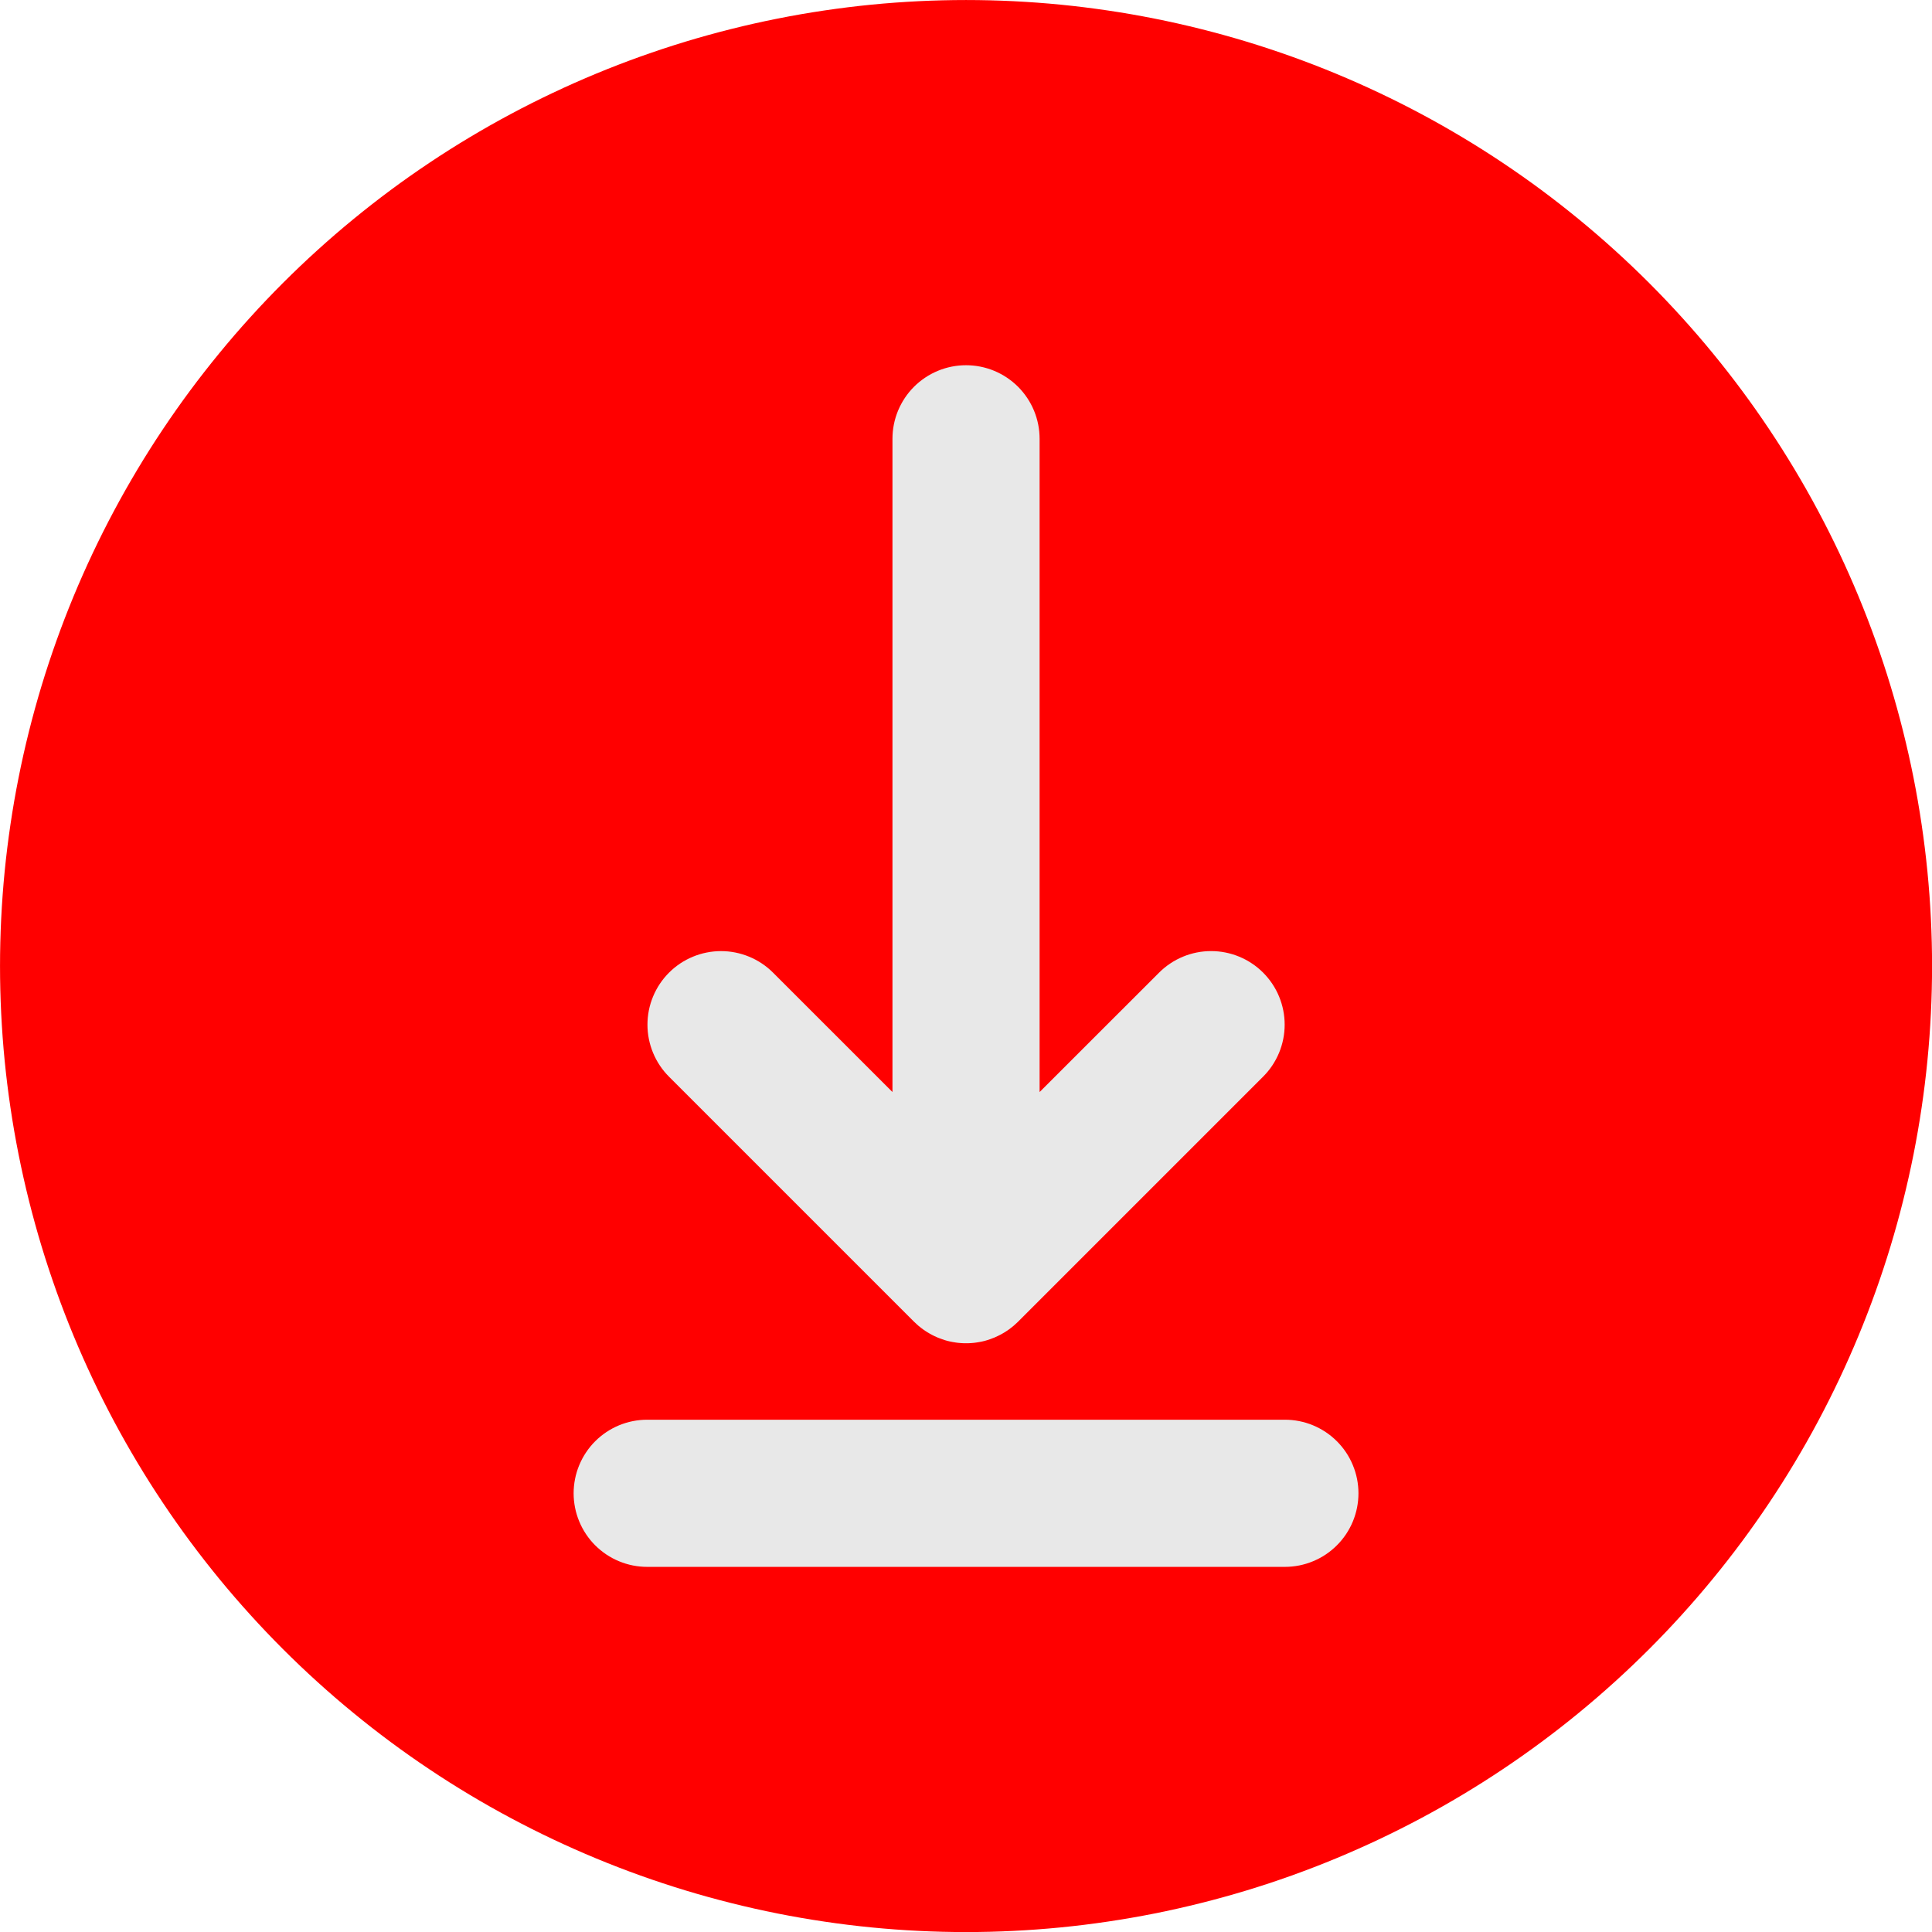
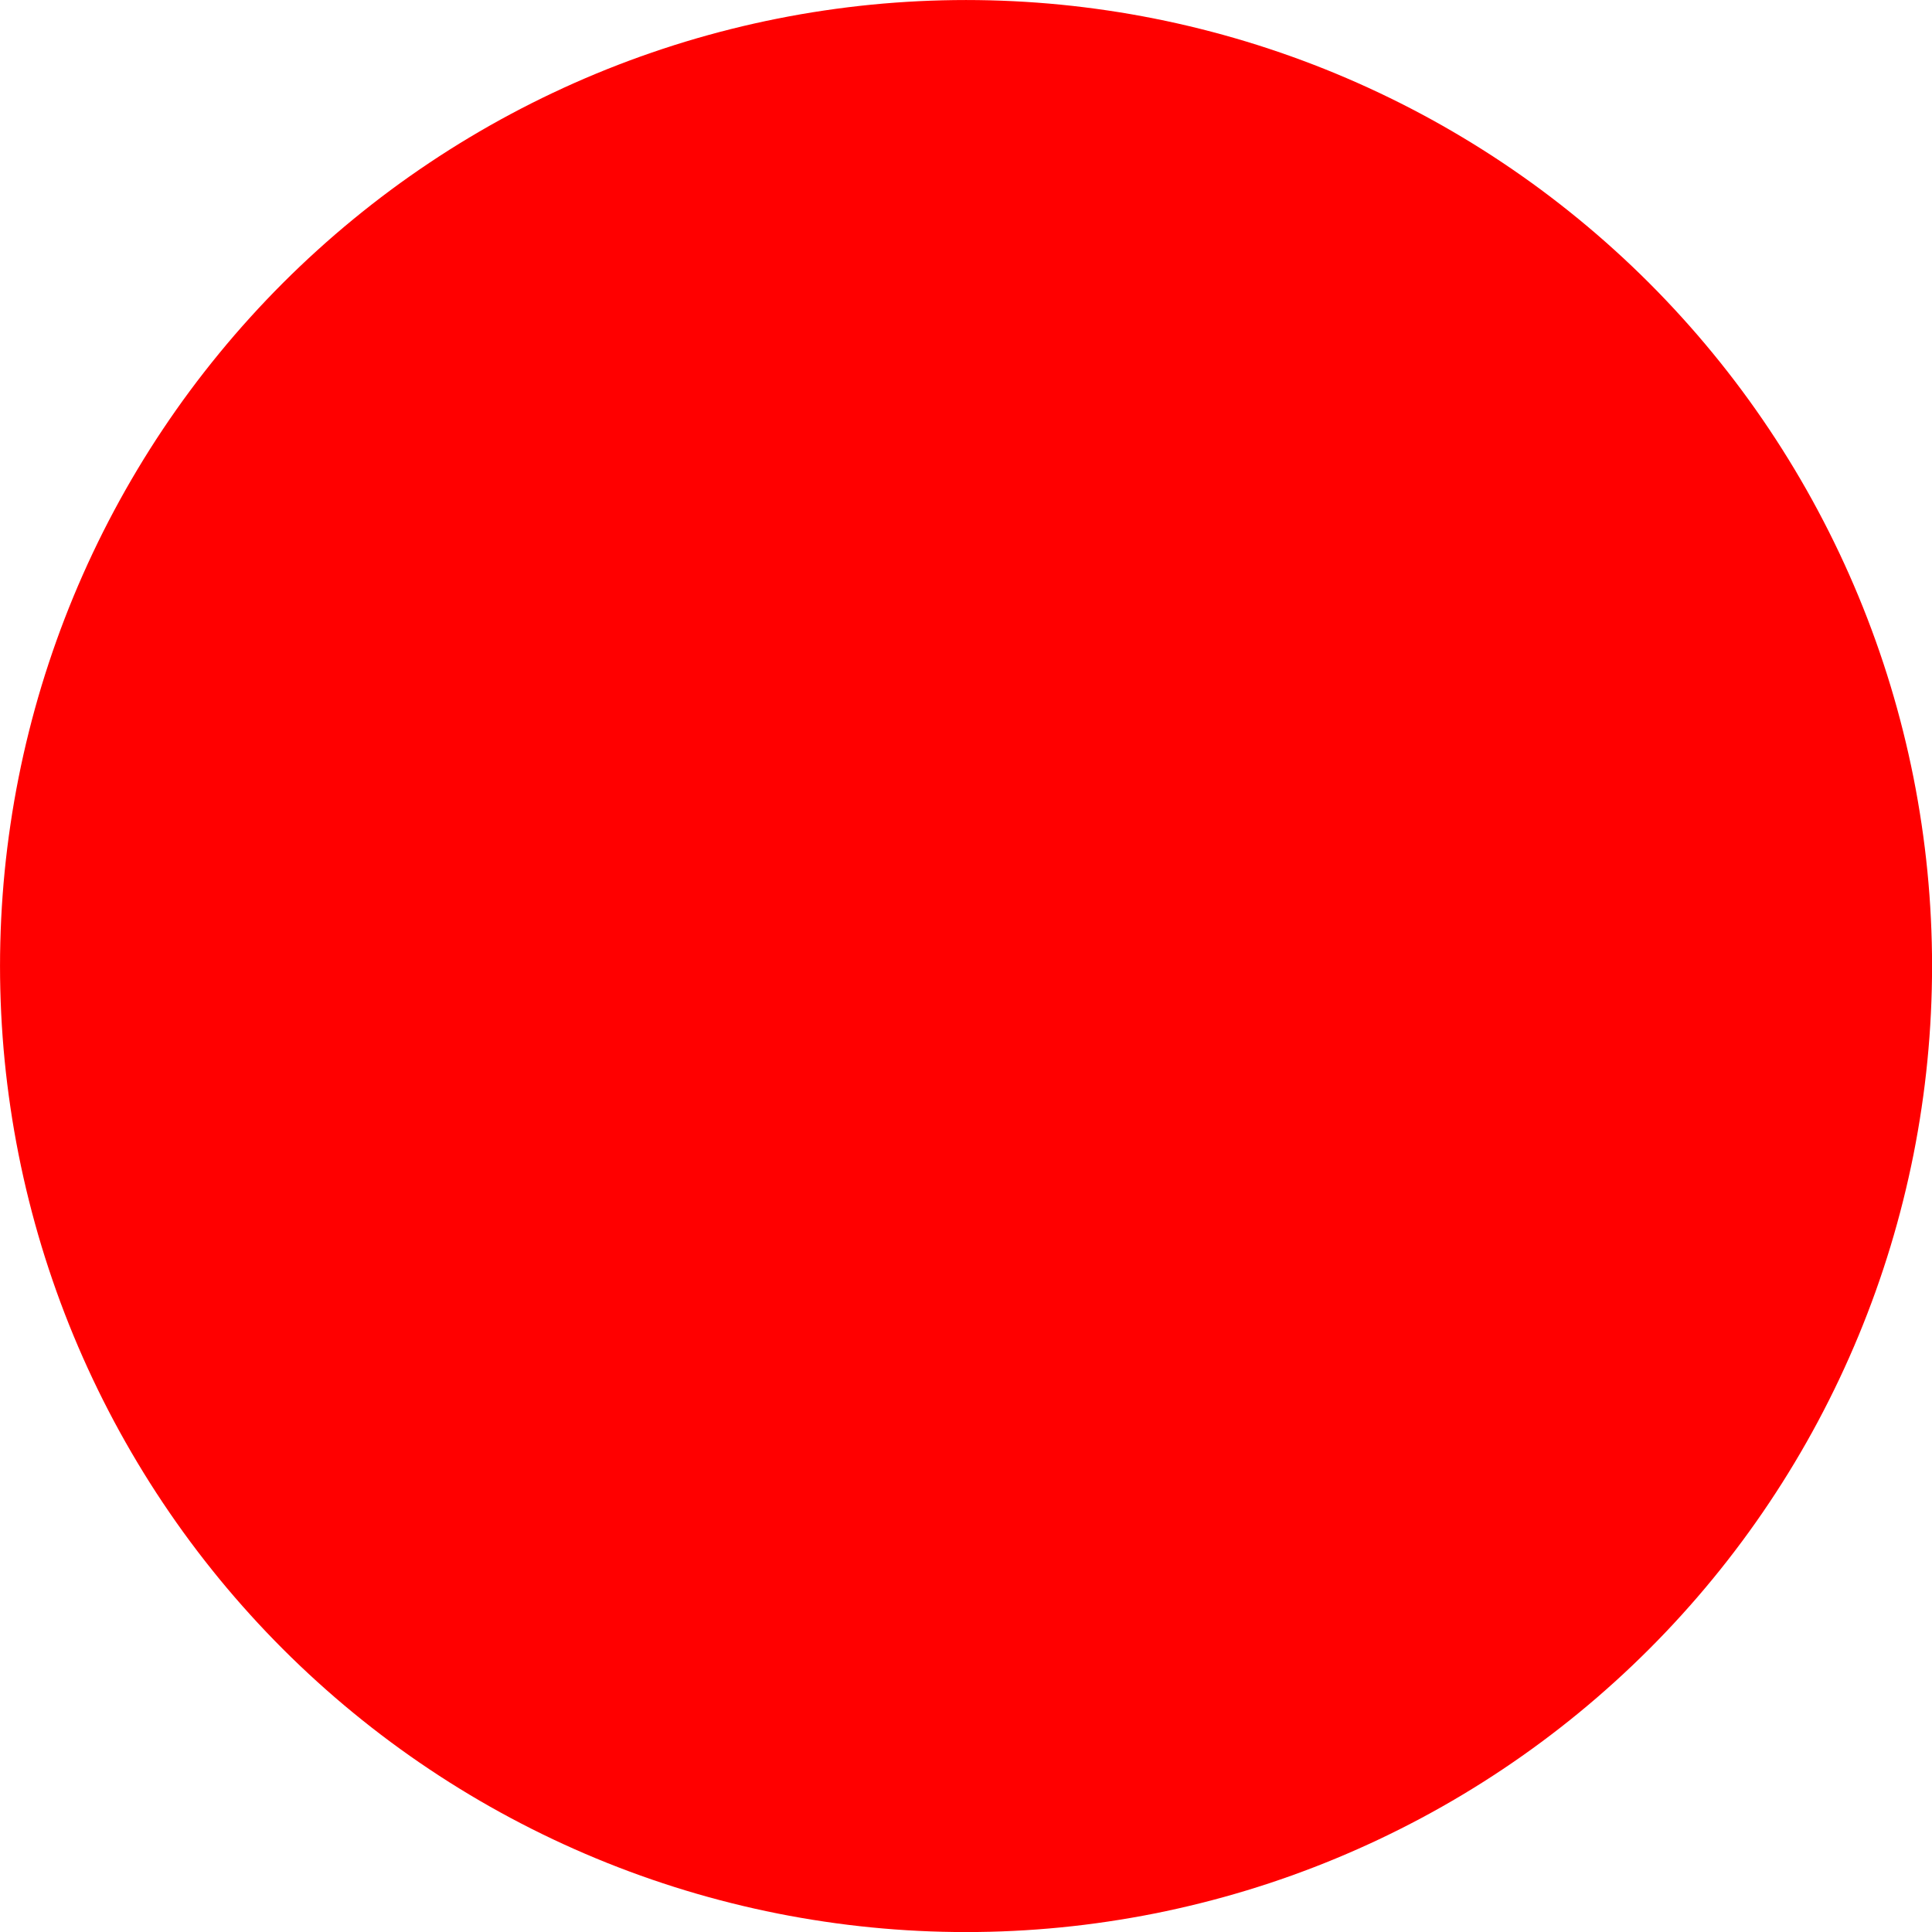
<svg xmlns="http://www.w3.org/2000/svg" width="500" zoomAndPan="magnify" viewBox="0 0 375 375" height="500" preserveAspectRatio="xMidYMid meet" version="1.2">
  <g id="db898baa05">
    <path style=" stroke:none;fill-rule:nonzero;fill:#ff0000;fill-opacity:1;" d="M 375.012 187.508 C 375.012 190.578 374.938 193.645 374.785 196.707 C 374.637 199.773 374.41 202.832 374.109 205.887 C 373.809 208.941 373.434 211.984 372.98 215.02 C 372.531 218.055 372.008 221.078 371.41 224.09 C 370.809 227.098 370.137 230.09 369.391 233.066 C 368.648 236.043 367.828 239 366.938 241.938 C 366.047 244.875 365.086 247.785 364.051 250.676 C 363.016 253.566 361.914 256.426 360.738 259.262 C 359.562 262.098 358.32 264.902 357.008 267.676 C 355.695 270.449 354.316 273.191 352.871 275.898 C 351.426 278.602 349.914 281.273 348.336 283.902 C 346.758 286.535 345.117 289.129 343.41 291.68 C 341.707 294.23 339.941 296.738 338.113 299.203 C 336.285 301.668 334.398 304.086 332.449 306.457 C 330.504 308.832 328.5 311.152 326.438 313.426 C 324.379 315.703 322.262 317.922 320.094 320.094 C 317.922 322.262 315.703 324.379 313.426 326.438 C 311.152 328.5 308.832 330.504 306.461 332.449 C 304.086 334.398 301.668 336.285 299.203 338.113 C 296.738 339.941 294.23 341.707 291.68 343.41 C 289.129 345.117 286.535 346.758 283.902 348.336 C 281.273 349.914 278.602 351.426 275.898 352.871 C 273.191 354.316 270.449 355.695 267.676 357.008 C 264.902 358.32 262.098 359.562 259.262 360.738 C 256.426 361.914 253.566 363.016 250.676 364.051 C 247.785 365.086 244.875 366.047 241.938 366.938 C 239 367.828 236.043 368.648 233.066 369.391 C 230.09 370.137 227.098 370.809 224.09 371.41 C 221.078 372.008 218.055 372.531 215.02 372.98 C 211.984 373.434 208.941 373.809 205.887 374.109 C 202.832 374.41 199.773 374.637 196.707 374.785 C 193.645 374.938 190.578 375.012 187.508 375.012 C 184.441 375.012 181.371 374.938 178.309 374.785 C 175.242 374.637 172.184 374.41 169.129 374.109 C 166.074 373.809 163.031 373.434 159.996 372.98 C 156.961 372.531 153.938 372.008 150.93 371.41 C 147.918 370.809 144.926 370.137 141.949 369.391 C 138.973 368.648 136.016 367.828 133.078 366.938 C 130.141 366.047 127.23 365.086 124.34 364.051 C 121.449 363.016 118.59 361.914 115.754 360.738 C 112.918 359.562 110.113 358.32 107.34 357.008 C 104.566 355.695 101.824 354.316 99.121 352.871 C 96.414 351.426 93.746 349.914 91.113 348.336 C 88.48 346.758 85.887 345.117 83.336 343.41 C 80.785 341.707 78.277 339.941 75.812 338.113 C 73.348 336.285 70.93 334.398 68.559 332.449 C 66.184 330.504 63.863 328.5 61.59 326.438 C 59.316 324.379 57.094 322.262 54.922 320.094 C 52.754 317.922 50.637 315.703 48.578 313.426 C 46.516 311.152 44.512 308.832 42.566 306.461 C 40.621 304.086 38.73 301.668 36.902 299.203 C 35.074 296.738 33.309 294.23 31.605 291.68 C 29.898 289.129 28.258 286.535 26.68 283.902 C 25.105 281.273 23.59 278.602 22.145 275.898 C 20.699 273.191 19.32 270.449 18.008 267.676 C 16.695 264.902 15.453 262.098 14.277 259.262 C 13.102 256.426 12 253.566 10.965 250.676 C 9.934 247.785 8.969 244.875 8.078 241.938 C 7.188 239 6.371 236.043 5.625 233.066 C 4.879 230.09 4.207 227.098 3.609 224.09 C 3.008 221.078 2.484 218.055 2.035 215.02 C 1.586 211.984 1.207 208.941 0.906 205.887 C 0.605 202.832 0.383 199.773 0.23 196.707 C 0.082 193.645 0.004 190.578 0.004 187.508 C 0.004 184.441 0.082 181.371 0.23 178.309 C 0.383 175.242 0.605 172.184 0.906 169.129 C 1.207 166.074 1.586 163.031 2.035 159.996 C 2.484 156.961 3.008 153.938 3.609 150.93 C 4.207 147.918 4.879 144.926 5.625 141.949 C 6.371 138.973 7.188 136.016 8.078 133.078 C 8.969 130.141 9.934 127.23 10.965 124.34 C 12 121.449 13.102 118.59 14.277 115.754 C 15.453 112.918 16.695 110.113 18.008 107.34 C 19.32 104.566 20.699 101.824 22.145 99.121 C 23.59 96.414 25.105 93.746 26.68 91.113 C 28.258 88.48 29.898 85.887 31.605 83.336 C 33.309 80.785 35.074 78.277 36.902 75.812 C 38.73 73.348 40.621 70.93 42.566 68.559 C 44.512 66.184 46.516 63.863 48.578 61.59 C 50.637 59.316 52.754 57.094 54.922 54.922 C 57.094 52.754 59.316 50.637 61.59 48.578 C 63.863 46.516 66.184 44.512 68.559 42.566 C 70.93 40.621 73.348 38.73 75.812 36.902 C 78.277 35.074 80.785 33.309 83.336 31.605 C 85.887 29.898 88.48 28.258 91.113 26.68 C 93.746 25.105 96.414 23.59 99.121 22.145 C 101.824 20.699 104.566 19.32 107.34 18.008 C 110.113 16.695 112.918 15.453 115.754 14.277 C 118.59 13.102 121.449 12 124.34 10.965 C 127.23 9.934 130.141 8.969 133.078 8.078 C 136.016 7.188 138.973 6.371 141.949 5.625 C 144.926 4.879 147.918 4.207 150.93 3.609 C 153.938 3.008 156.961 2.484 159.996 2.035 C 163.031 1.586 166.074 1.207 169.129 0.906 C 172.184 0.605 175.242 0.383 178.309 0.23 C 181.371 0.082 184.441 0.004 187.508 0.004 C 190.578 0.004 193.645 0.082 196.707 0.23 C 199.773 0.383 202.832 0.605 205.887 0.906 C 208.941 1.207 211.984 1.586 215.02 2.035 C 218.055 2.484 221.078 3.008 224.09 3.609 C 227.098 4.207 230.09 4.879 233.066 5.625 C 236.043 6.371 239 7.188 241.938 8.078 C 244.875 8.969 247.785 9.934 250.676 10.965 C 253.566 12 256.426 13.102 259.262 14.277 C 262.098 15.453 264.902 16.695 267.676 18.008 C 270.449 19.32 273.191 20.699 275.898 22.145 C 278.602 23.59 281.273 25.105 283.902 26.68 C 286.535 28.258 289.129 29.898 291.68 31.605 C 294.23 33.309 296.738 35.074 299.203 36.902 C 301.668 38.73 304.086 40.621 306.457 42.566 C 308.832 44.512 311.152 46.516 313.426 48.578 C 315.703 50.637 317.922 52.754 320.094 54.922 C 322.262 57.094 324.379 59.316 326.438 61.59 C 328.5 63.863 330.504 66.184 332.449 68.559 C 334.398 70.93 336.285 73.348 338.113 75.812 C 339.941 78.277 341.707 80.785 343.41 83.336 C 345.117 85.887 346.758 88.48 348.336 91.113 C 349.914 93.746 351.426 96.414 352.871 99.121 C 354.316 101.824 355.695 104.566 357.008 107.34 C 358.32 110.113 359.562 112.918 360.738 115.754 C 361.914 118.59 363.016 121.449 364.051 124.34 C 365.086 127.23 366.047 130.141 366.938 133.078 C 367.828 136.016 368.648 138.973 369.391 141.949 C 370.137 144.926 370.809 147.918 371.41 150.93 C 372.008 153.938 372.531 156.961 372.98 159.996 C 373.434 163.031 373.809 166.074 374.109 169.129 C 374.41 172.184 374.637 175.242 374.785 178.309 C 374.938 181.371 375.012 184.441 375.012 187.508 Z M 375.012 187.508 " />
-     <path style=" stroke:none;fill-rule:nonzero;fill:#e8e8e8;fill-opacity:1;" d="M 245.168 188.785 C 245.832 189.449 246.422 190.168 246.945 190.949 C 247.465 191.727 247.906 192.551 248.266 193.418 C 248.621 194.285 248.895 195.176 249.078 196.098 C 249.262 197.016 249.352 197.945 249.352 198.883 C 249.352 199.82 249.262 200.75 249.078 201.668 C 248.895 202.59 248.621 203.48 248.266 204.348 C 247.906 205.215 247.465 206.035 246.945 206.816 C 246.422 207.598 245.832 208.316 245.168 208.98 L 197.605 256.543 C 197.574 256.578 197.535 256.605 197.504 256.637 C 197.359 256.781 197.207 256.914 197.055 257.051 C 196.945 257.152 196.832 257.254 196.719 257.355 C 196.57 257.48 196.414 257.598 196.258 257.719 C 196.133 257.816 196.008 257.918 195.879 258.012 C 195.75 258.102 195.578 258.219 195.426 258.32 C 195.27 258.422 195.141 258.512 194.996 258.598 C 194.852 258.688 194.699 258.773 194.551 258.859 C 194.398 258.945 194.234 259.039 194.07 259.121 C 193.91 259.207 193.773 259.266 193.625 259.34 C 193.477 259.41 193.285 259.504 193.109 259.574 C 193.062 259.594 193.02 259.617 192.973 259.637 C 192.867 259.684 192.758 259.715 192.645 259.758 C 192.473 259.828 192.301 259.891 192.125 259.953 C 191.949 260.012 191.797 260.059 191.637 260.117 C 191.473 260.172 191.309 260.215 191.145 260.262 C 190.98 260.305 190.789 260.348 190.613 260.387 C 190.438 260.426 190.285 260.457 190.121 260.484 C 189.957 260.516 189.758 260.547 189.574 260.574 C 189.391 260.602 189.246 260.621 189.082 260.641 C 188.918 260.656 188.723 260.676 188.539 260.688 C 188.359 260.699 188.211 260.711 188.035 260.715 C 187.863 260.723 187.688 260.723 187.512 260.723 C 187.336 260.723 187.16 260.723 186.984 260.715 C 186.812 260.707 186.66 260.699 186.484 260.688 C 186.309 260.676 186.121 260.66 185.941 260.641 C 185.762 260.621 185.613 260.598 185.449 260.574 C 185.285 260.551 185.086 260.52 184.902 260.484 C 184.723 260.453 184.574 260.422 184.414 260.387 C 184.25 260.352 184.059 260.305 183.879 260.262 C 183.703 260.215 183.555 260.164 183.379 260.117 C 183.207 260.066 183.051 260.016 182.891 259.953 C 182.727 259.891 182.543 259.828 182.367 259.758 C 182.262 259.715 182.152 259.684 182.043 259.637 C 181.992 259.617 181.949 259.594 181.902 259.574 C 181.73 259.5 181.559 259.414 181.387 259.34 C 181.219 259.266 181.09 259.199 180.941 259.121 C 180.797 259.047 180.617 258.949 180.465 258.859 C 180.316 258.77 180.164 258.695 180.016 258.598 C 179.871 258.504 179.73 258.414 179.59 258.32 C 179.445 258.223 179.281 258.117 179.137 258.012 C 178.988 257.902 178.883 257.816 178.754 257.719 C 178.594 257.598 178.445 257.48 178.297 257.355 C 178.18 257.254 178.07 257.152 177.957 257.051 C 177.805 256.914 177.656 256.781 177.512 256.637 C 177.477 256.605 177.441 256.578 177.41 256.543 L 129.848 208.98 C 129.184 208.316 128.594 207.594 128.074 206.816 C 127.555 206.035 127.113 205.215 126.758 204.348 C 126.398 203.48 126.129 202.59 125.945 201.668 C 125.762 200.75 125.672 199.82 125.672 198.883 C 125.672 197.949 125.766 197.02 125.945 196.102 C 126.129 195.18 126.402 194.289 126.762 193.422 C 127.117 192.559 127.559 191.734 128.078 190.957 C 128.602 190.176 129.191 189.453 129.855 188.793 C 130.516 188.129 131.238 187.539 132.016 187.016 C 132.797 186.496 133.621 186.055 134.484 185.699 C 135.352 185.34 136.242 185.066 137.164 184.887 C 138.082 184.703 139.012 184.609 139.945 184.609 C 140.883 184.609 141.812 184.699 142.73 184.883 C 143.652 185.066 144.543 185.336 145.41 185.695 C 146.277 186.051 147.098 186.492 147.879 187.012 C 148.656 187.531 149.379 188.121 150.043 188.785 L 173.227 211.965 L 173.227 85.168 C 173.227 84.23 173.316 83.305 173.5 82.383 C 173.684 81.465 173.953 80.57 174.312 79.703 C 174.672 78.84 175.113 78.016 175.633 77.234 C 176.152 76.457 176.746 75.734 177.41 75.07 C 178.07 74.41 178.793 73.816 179.574 73.297 C 180.352 72.773 181.176 72.336 182.043 71.977 C 182.906 71.617 183.801 71.348 184.719 71.164 C 185.641 70.98 186.57 70.891 187.508 70.891 C 188.445 70.891 189.371 70.98 190.293 71.164 C 191.211 71.348 192.105 71.617 192.973 71.977 C 193.836 72.336 194.66 72.773 195.441 73.297 C 196.219 73.816 196.941 74.41 197.605 75.07 C 198.266 75.734 198.859 76.457 199.379 77.234 C 199.902 78.016 200.34 78.84 200.699 79.703 C 201.059 80.57 201.328 81.465 201.512 82.383 C 201.695 83.305 201.785 84.23 201.785 85.168 L 201.785 211.965 L 224.98 188.785 C 225.645 188.121 226.363 187.531 227.145 187.012 C 227.922 186.488 228.746 186.051 229.613 185.691 C 230.477 185.332 231.371 185.062 232.289 184.879 C 233.207 184.695 234.137 184.605 235.074 184.605 C 236.012 184.605 236.941 184.695 237.859 184.879 C 238.777 185.062 239.672 185.332 240.535 185.691 C 241.402 186.051 242.227 186.488 243.004 187.012 C 243.785 187.531 244.504 188.121 245.168 188.785 Z M 249.395 275.566 L 125.621 275.566 C 124.684 275.566 123.754 275.656 122.836 275.84 C 121.918 276.023 121.023 276.293 120.156 276.652 C 119.289 277.012 118.469 277.453 117.688 277.973 C 116.91 278.492 116.188 279.086 115.523 279.75 C 114.859 280.41 114.27 281.133 113.75 281.914 C 113.227 282.691 112.789 283.516 112.43 284.383 C 112.07 285.246 111.797 286.141 111.617 287.062 C 111.434 287.98 111.34 288.91 111.34 289.848 C 111.34 290.785 111.434 291.715 111.617 292.633 C 111.797 293.551 112.07 294.445 112.43 295.312 C 112.789 296.18 113.227 297 113.75 297.781 C 114.27 298.559 114.859 299.281 115.523 299.945 C 116.188 300.609 116.91 301.199 117.688 301.723 C 118.469 302.242 119.289 302.684 120.156 303.039 C 121.023 303.398 121.918 303.672 122.836 303.855 C 123.754 304.035 124.684 304.129 125.621 304.129 L 249.395 304.129 C 250.332 304.129 251.262 304.035 252.18 303.855 C 253.102 303.672 253.992 303.398 254.859 303.039 C 255.727 302.684 256.547 302.242 257.328 301.723 C 258.109 301.199 258.828 300.609 259.492 299.945 C 260.156 299.281 260.746 298.559 261.27 297.781 C 261.789 297 262.23 296.18 262.59 295.312 C 262.945 294.445 263.219 293.551 263.402 292.633 C 263.582 291.715 263.676 290.785 263.676 289.848 C 263.676 288.91 263.582 287.98 263.402 287.059 C 263.219 286.141 262.945 285.246 262.586 284.383 C 262.23 283.516 261.789 282.691 261.27 281.914 C 260.746 281.133 260.156 280.41 259.492 279.75 C 258.828 279.086 258.109 278.492 257.328 277.973 C 256.547 277.453 255.727 277.012 254.859 276.652 C 253.992 276.293 253.102 276.023 252.18 275.84 C 251.262 275.656 250.332 275.566 249.395 275.566 Z M 249.395 275.566 " />
  </g>
</svg>